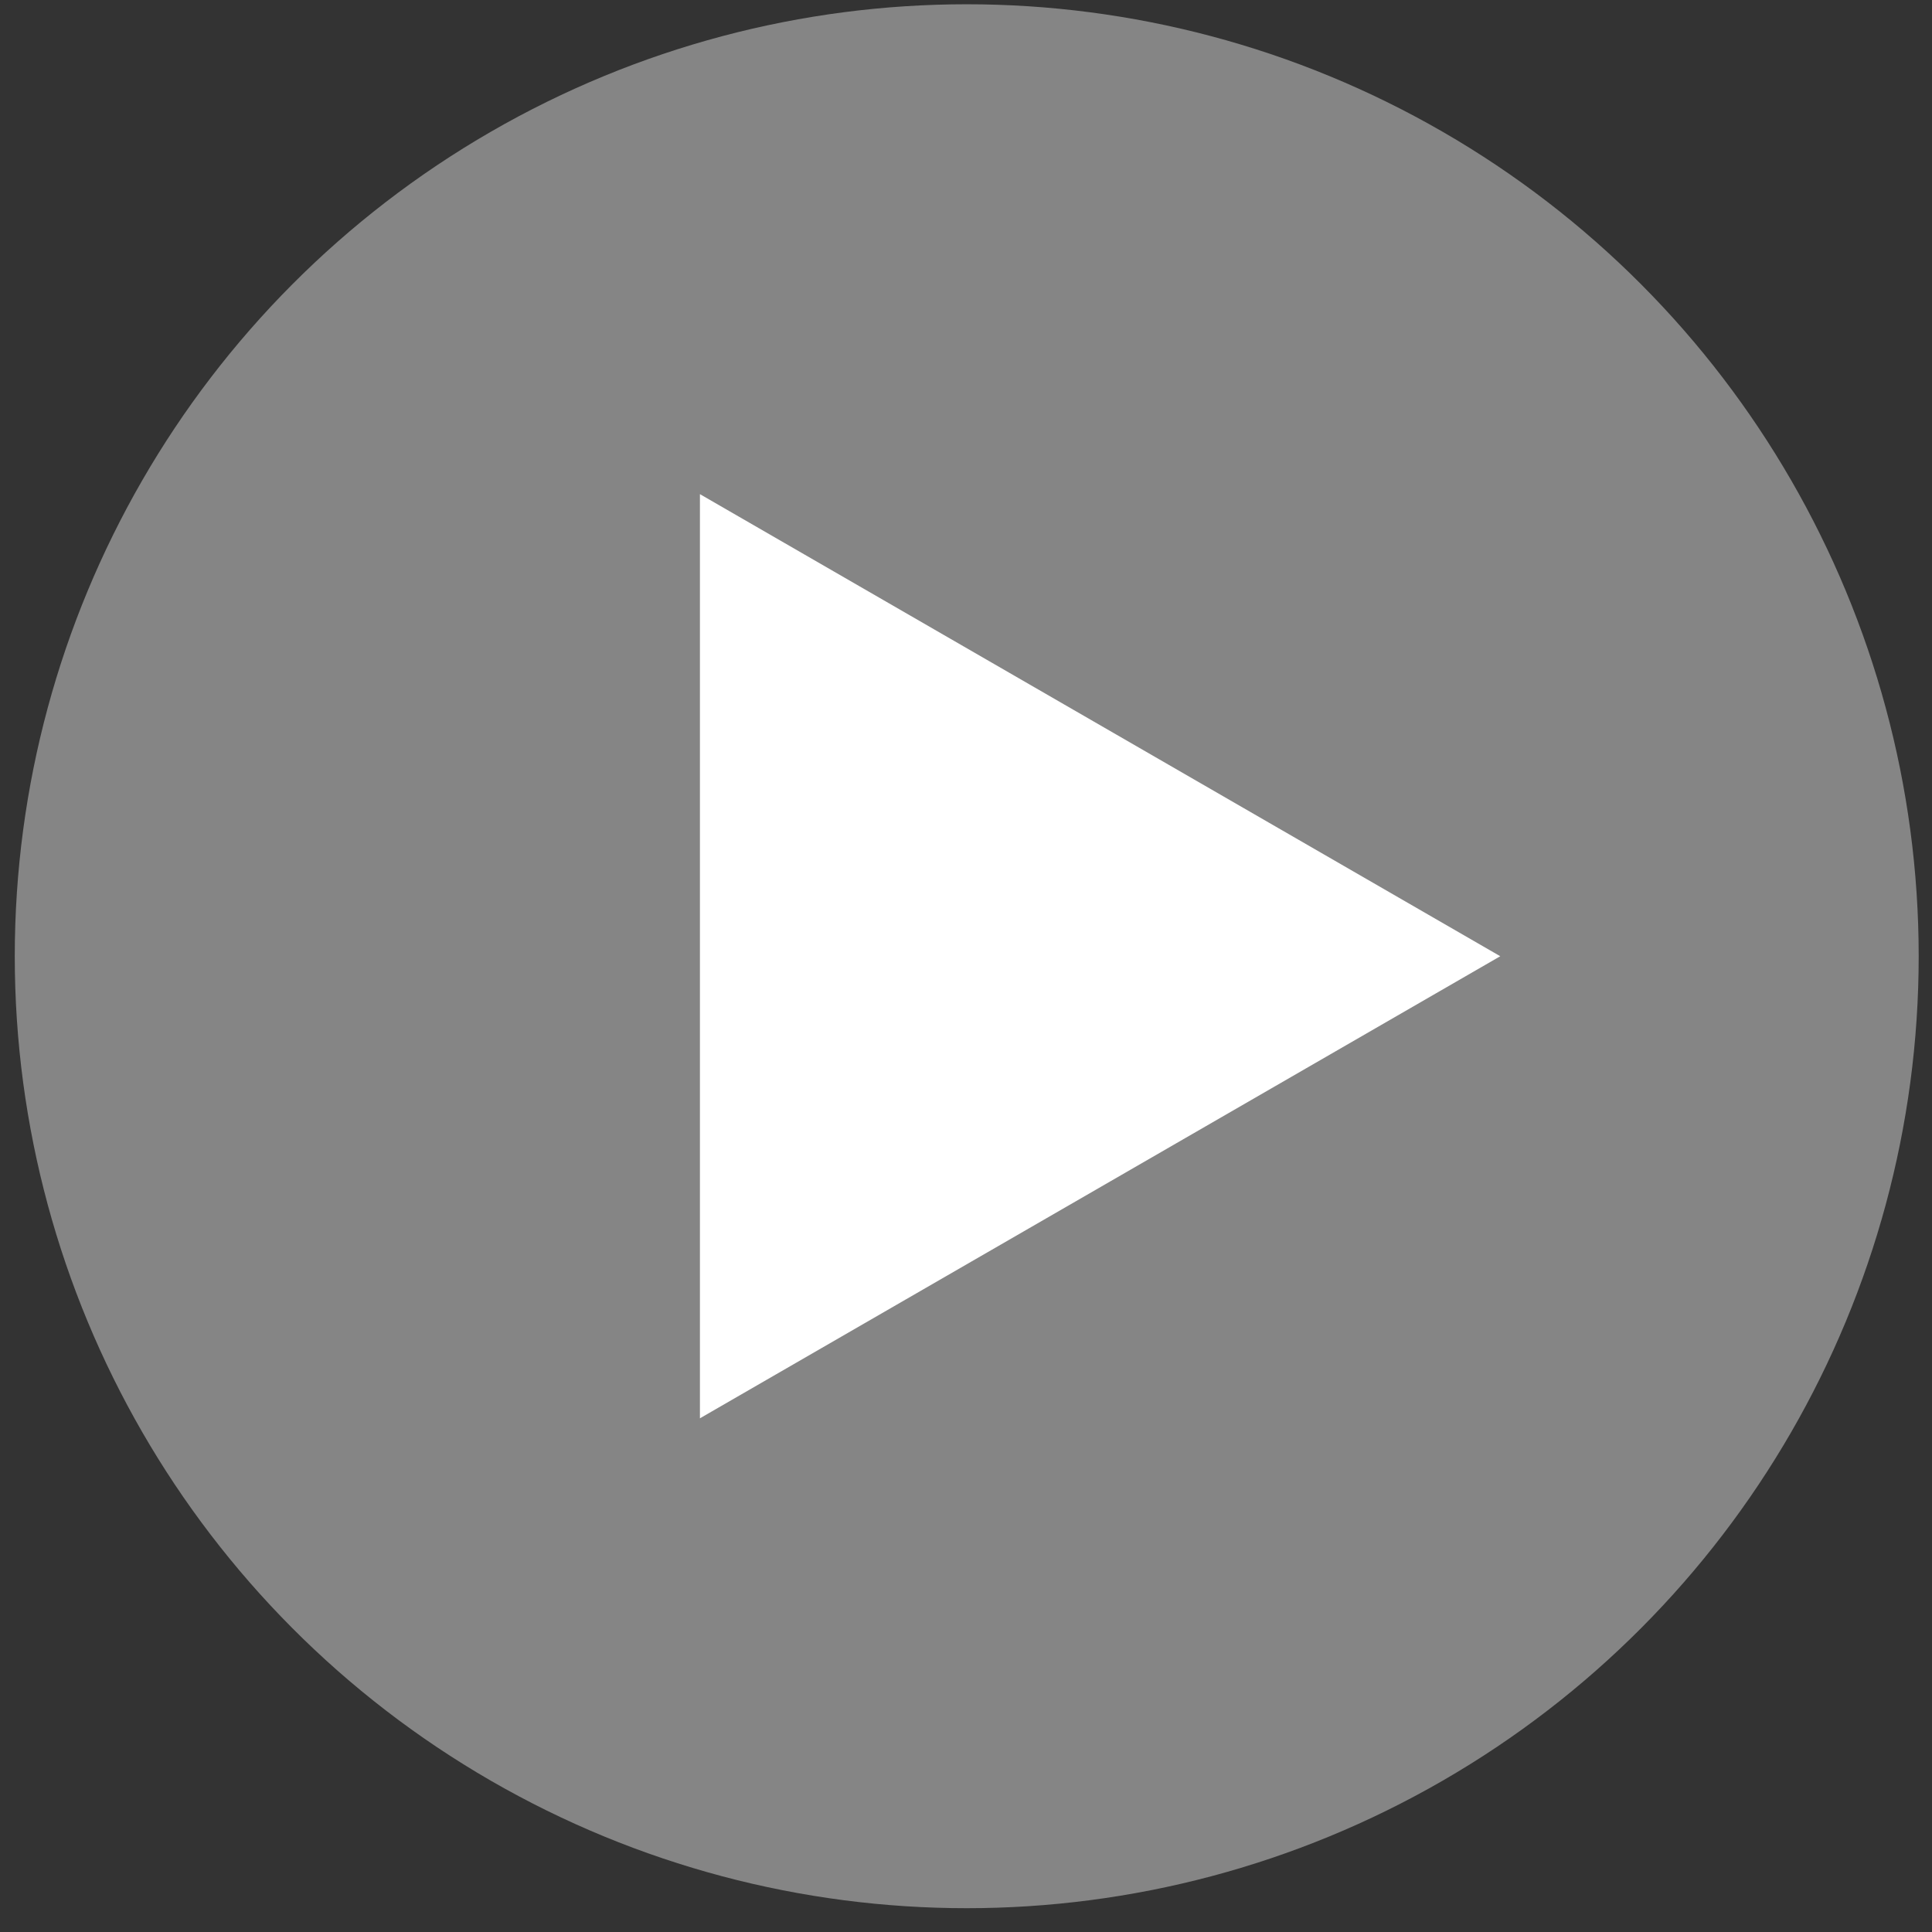
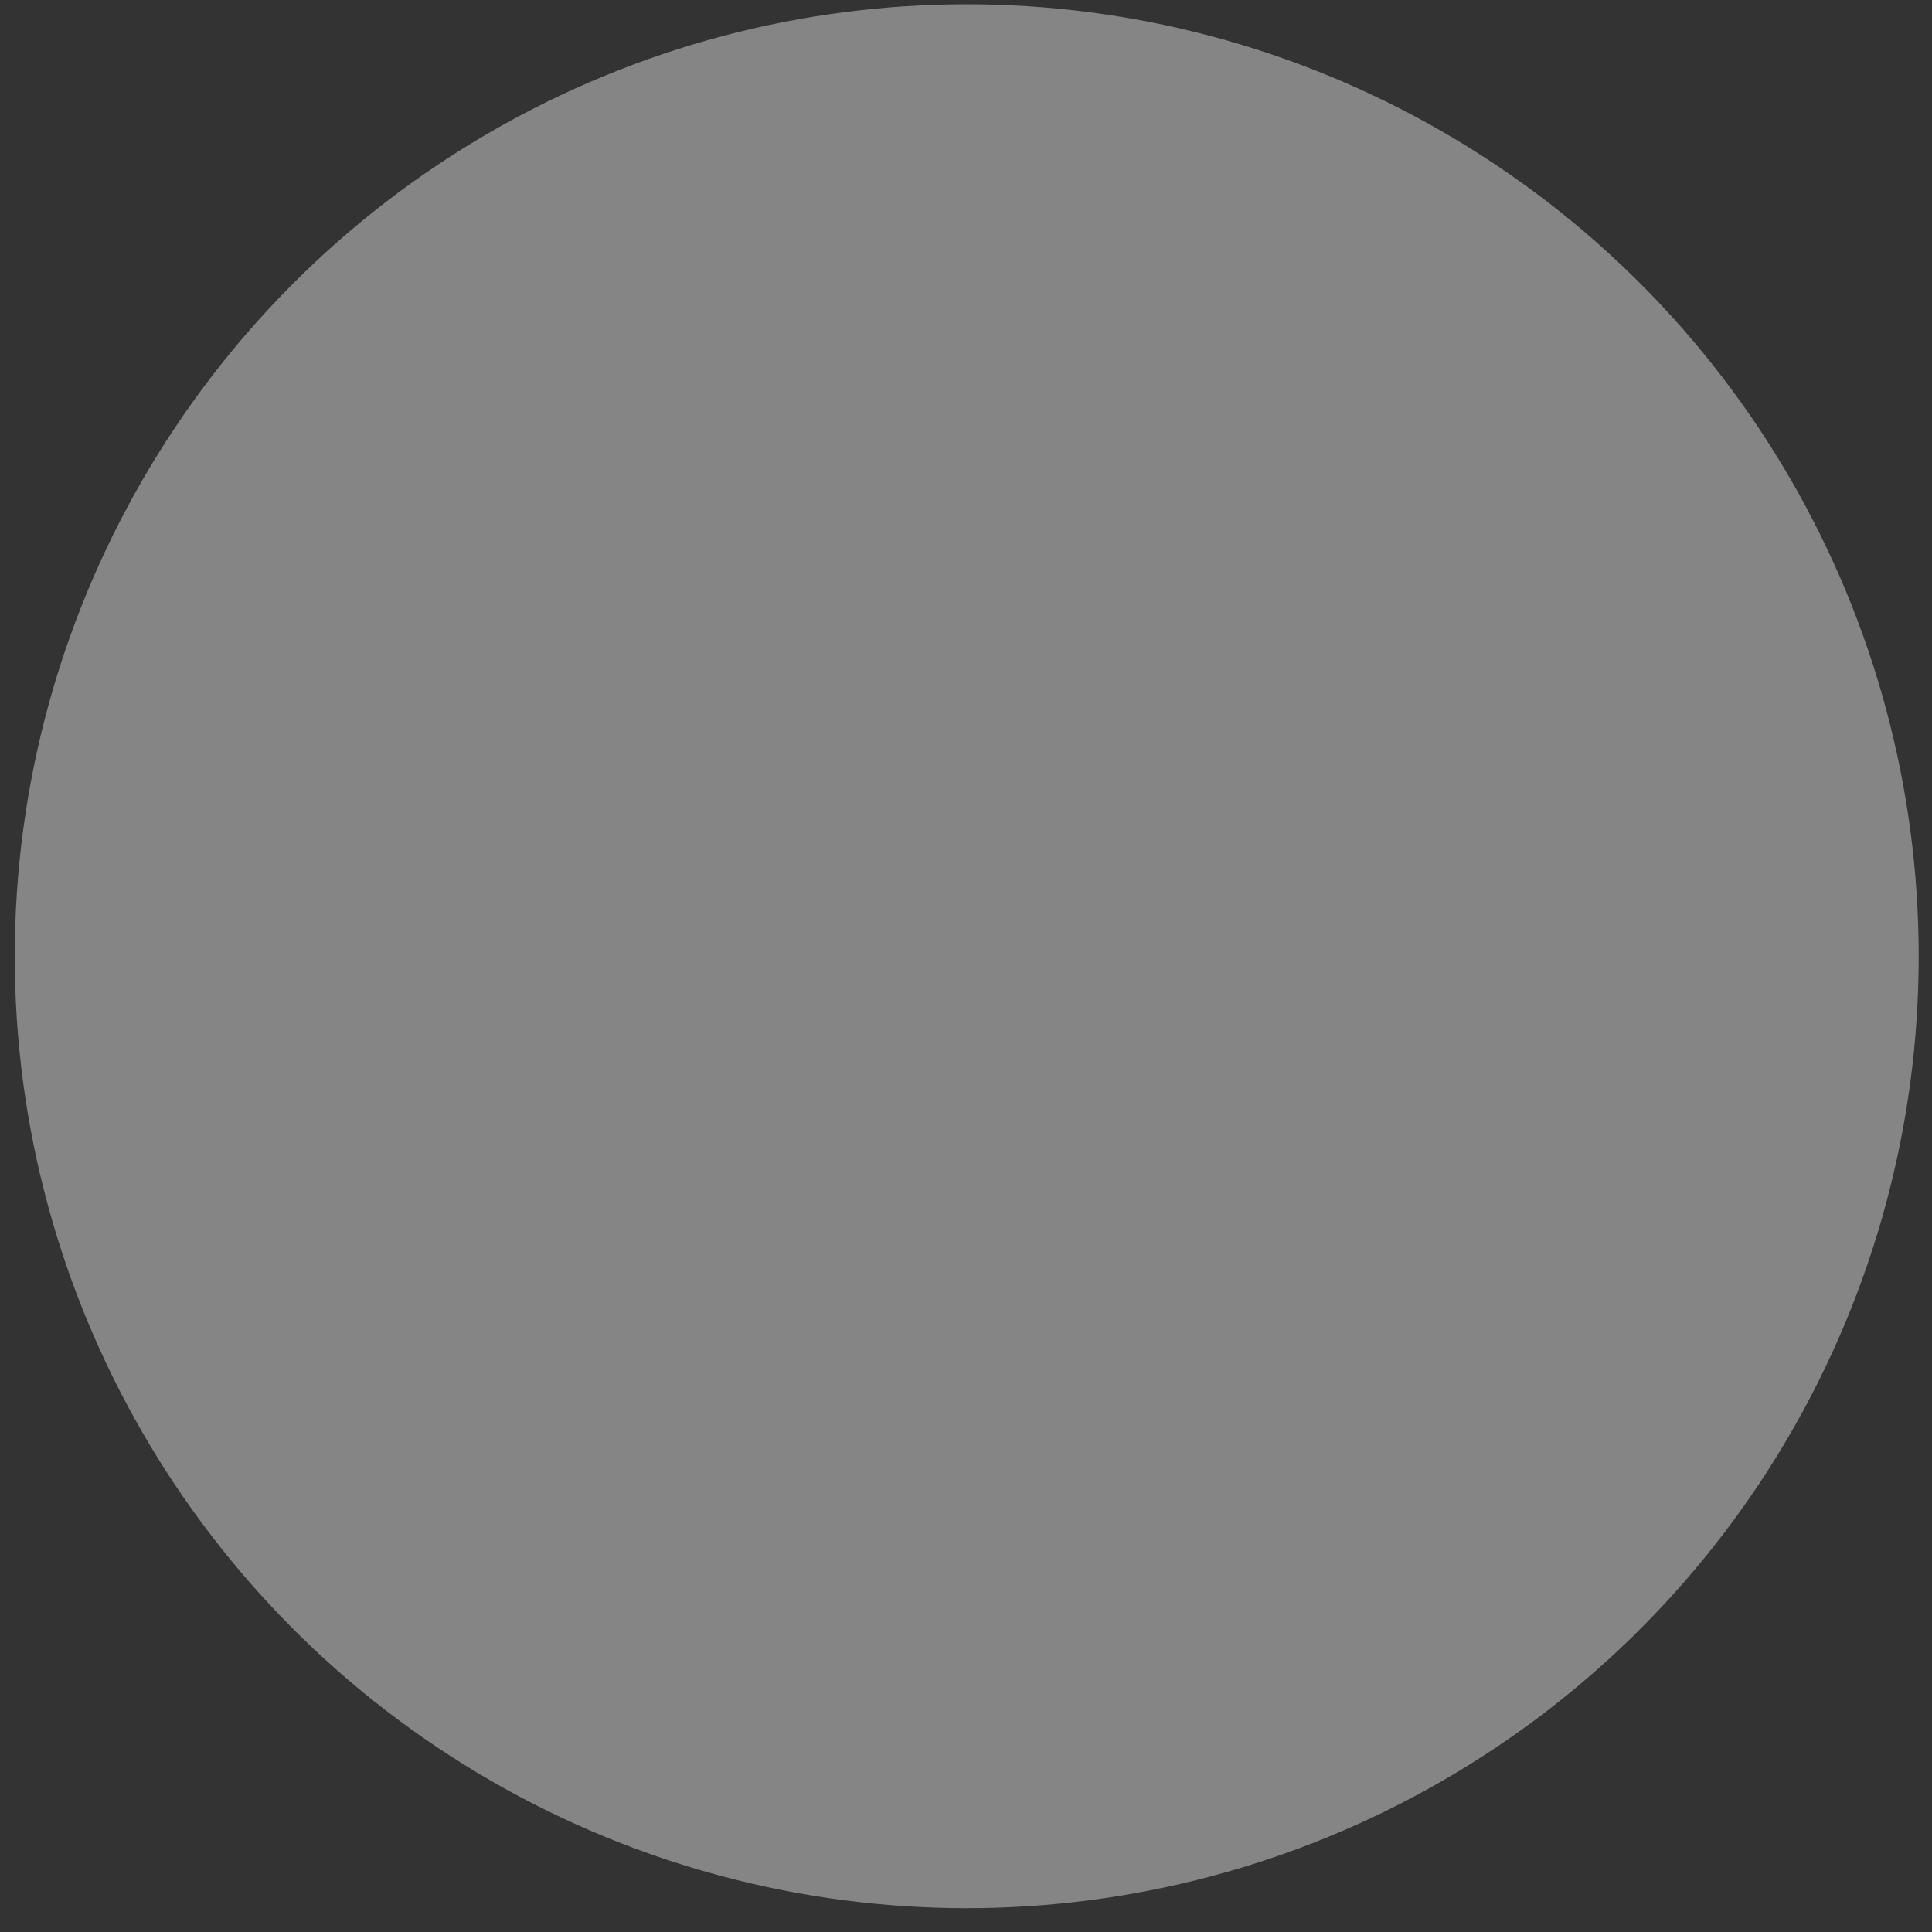
<svg xmlns="http://www.w3.org/2000/svg" width="53" height="53" viewBox="0 0 53 53" fill="none">
  <rect x="0" y="0" width="53" height="53" fill="#333333" stroke="none" />
  <circle cx="26.52" cy="26.232" r="26.115" fill="white" fill-opacity="0.4" />
-   <path d="M41.156 26.232L19.201 38.908L19.201 13.556L41.156 26.232Z" fill="white" />
</svg>